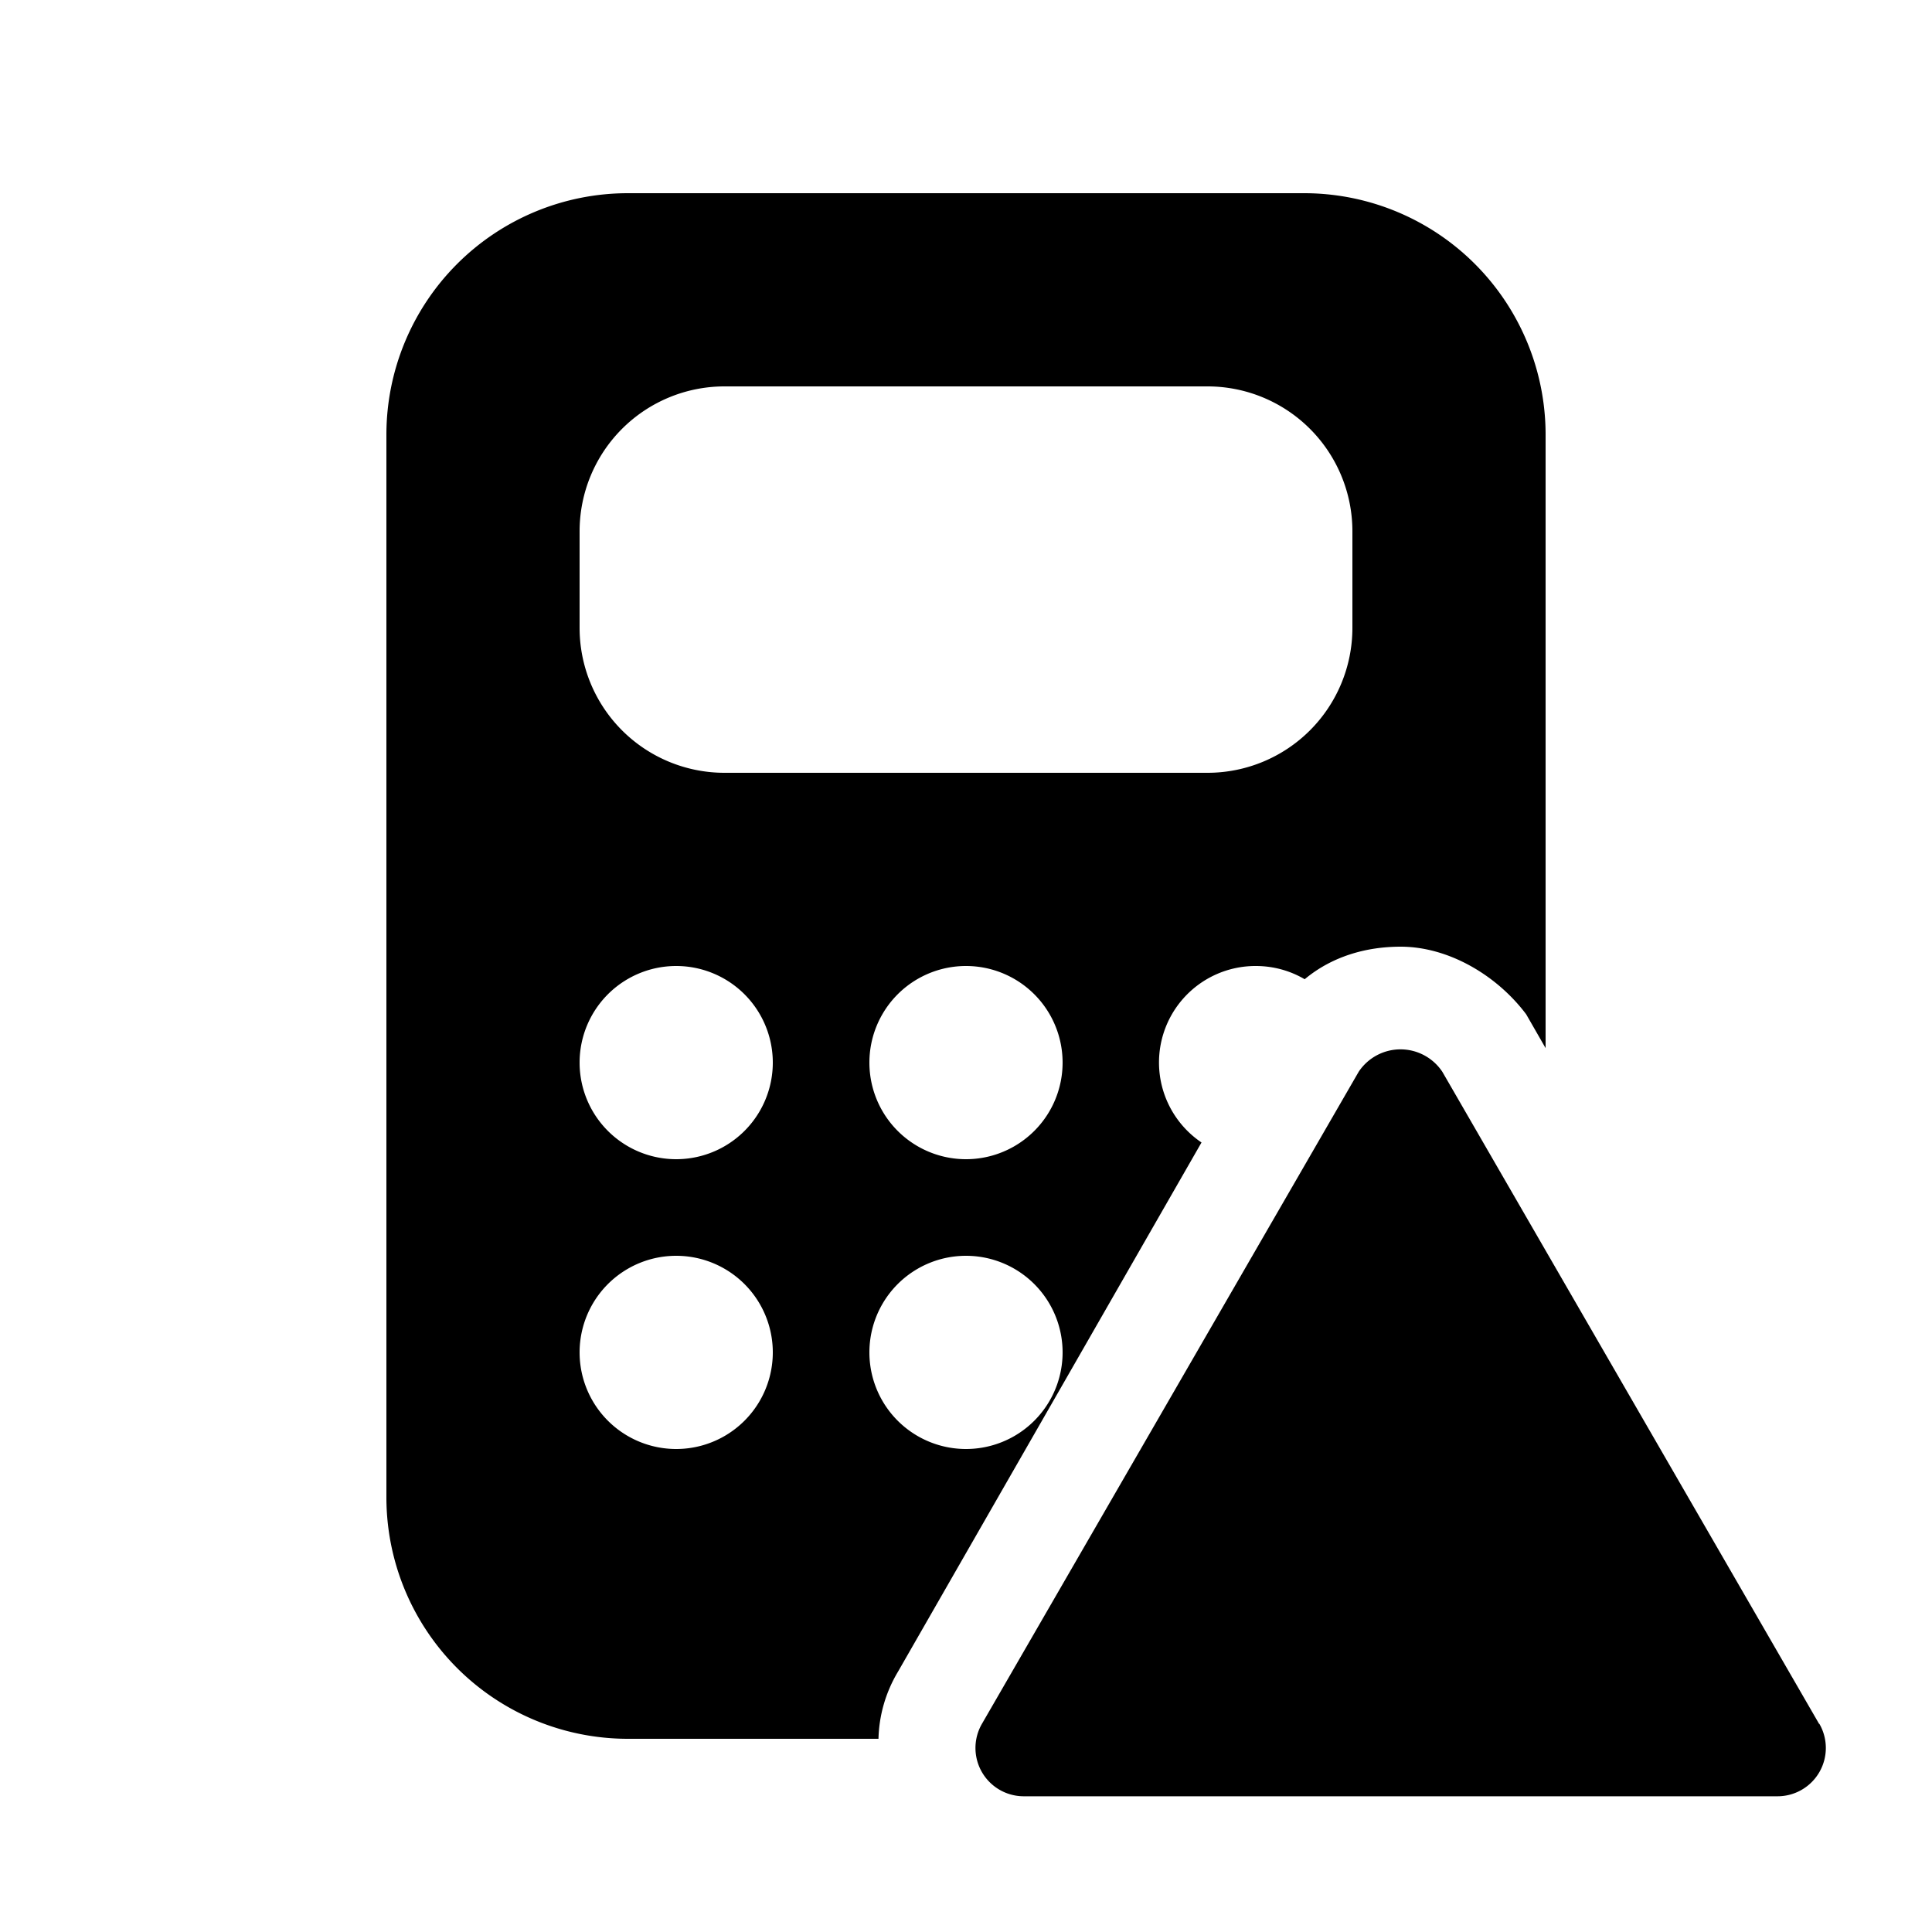
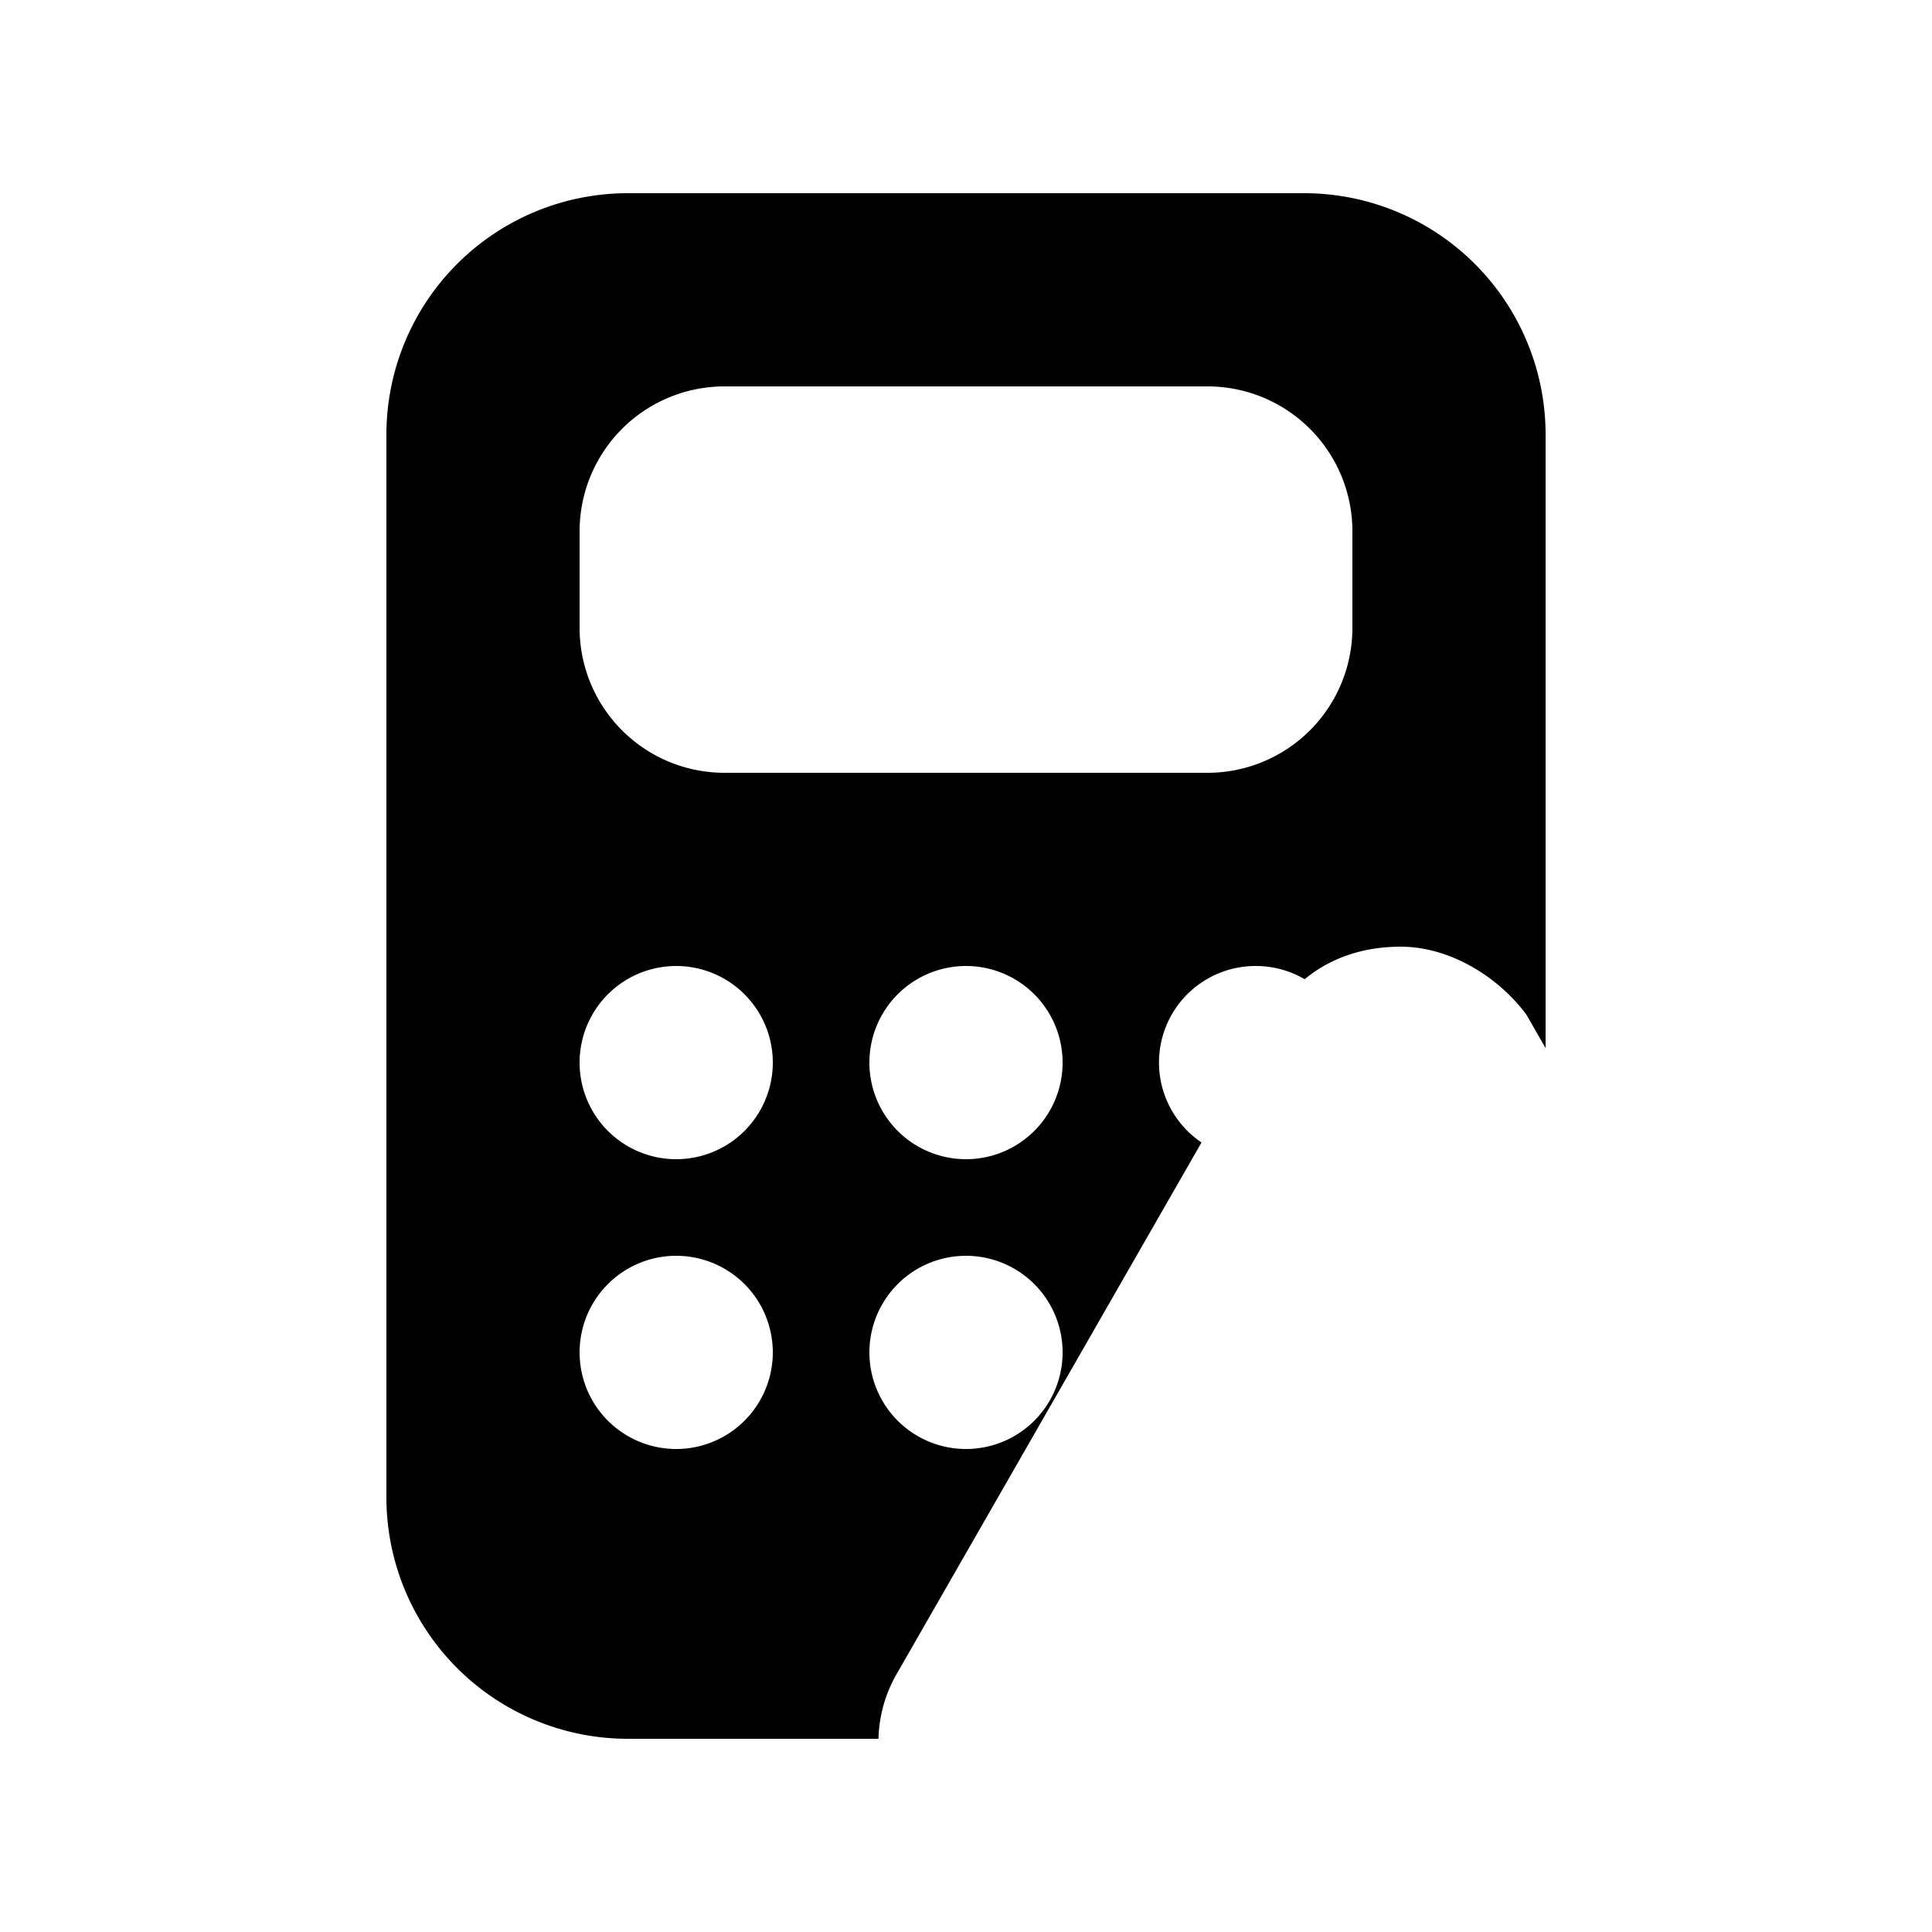
<svg xmlns="http://www.w3.org/2000/svg" width="20" height="20" fill="currentColor">
  <path fill-rule="evenodd" d="M13.5 2h-7A2.5 2.5 0 0 0 4 4.5v11A2.5 2.5 0 0 0 6.5 18h2.594c.006-.236.07-.476.205-.7l3.139-5.473A.999.999 0 0 1 13 10c.185 0 .358.05.506.137.284-.237.638-.337.993-.337.5 0 1 .3 1.3.7l.201.35V4.5A2.5 2.5 0 0 0 13.5 2Zm-6 2h5A1.5 1.5 0 0 1 14 5.5v1A1.5 1.5 0 0 1 12.5 8h-5A1.5 1.5 0 0 1 6 6.5v-1A1.5 1.5 0 0 1 7.5 4Zm.5 7a1 1 0 1 1-2 0 1 1 0 0 1 2 0Zm0 3a1 1 0 1 1-2 0 1 1 0 0 1 2 0Zm2-2a1 1 0 1 1 0-2 1 1 0 0 1 0 2Zm1 2a1 1 0 1 1-2 0 1 1 0 0 1 2 0Z" clip-rule="evenodd" />
-   <path d="M18.83 17.845h.004a.5.5 0 0 1-.433.75h-7.8a.5.5 0 0 1-.436-.75l3.9-6.75a.52.52 0 0 1 .866 0l3.9 6.75Z" />
</svg>